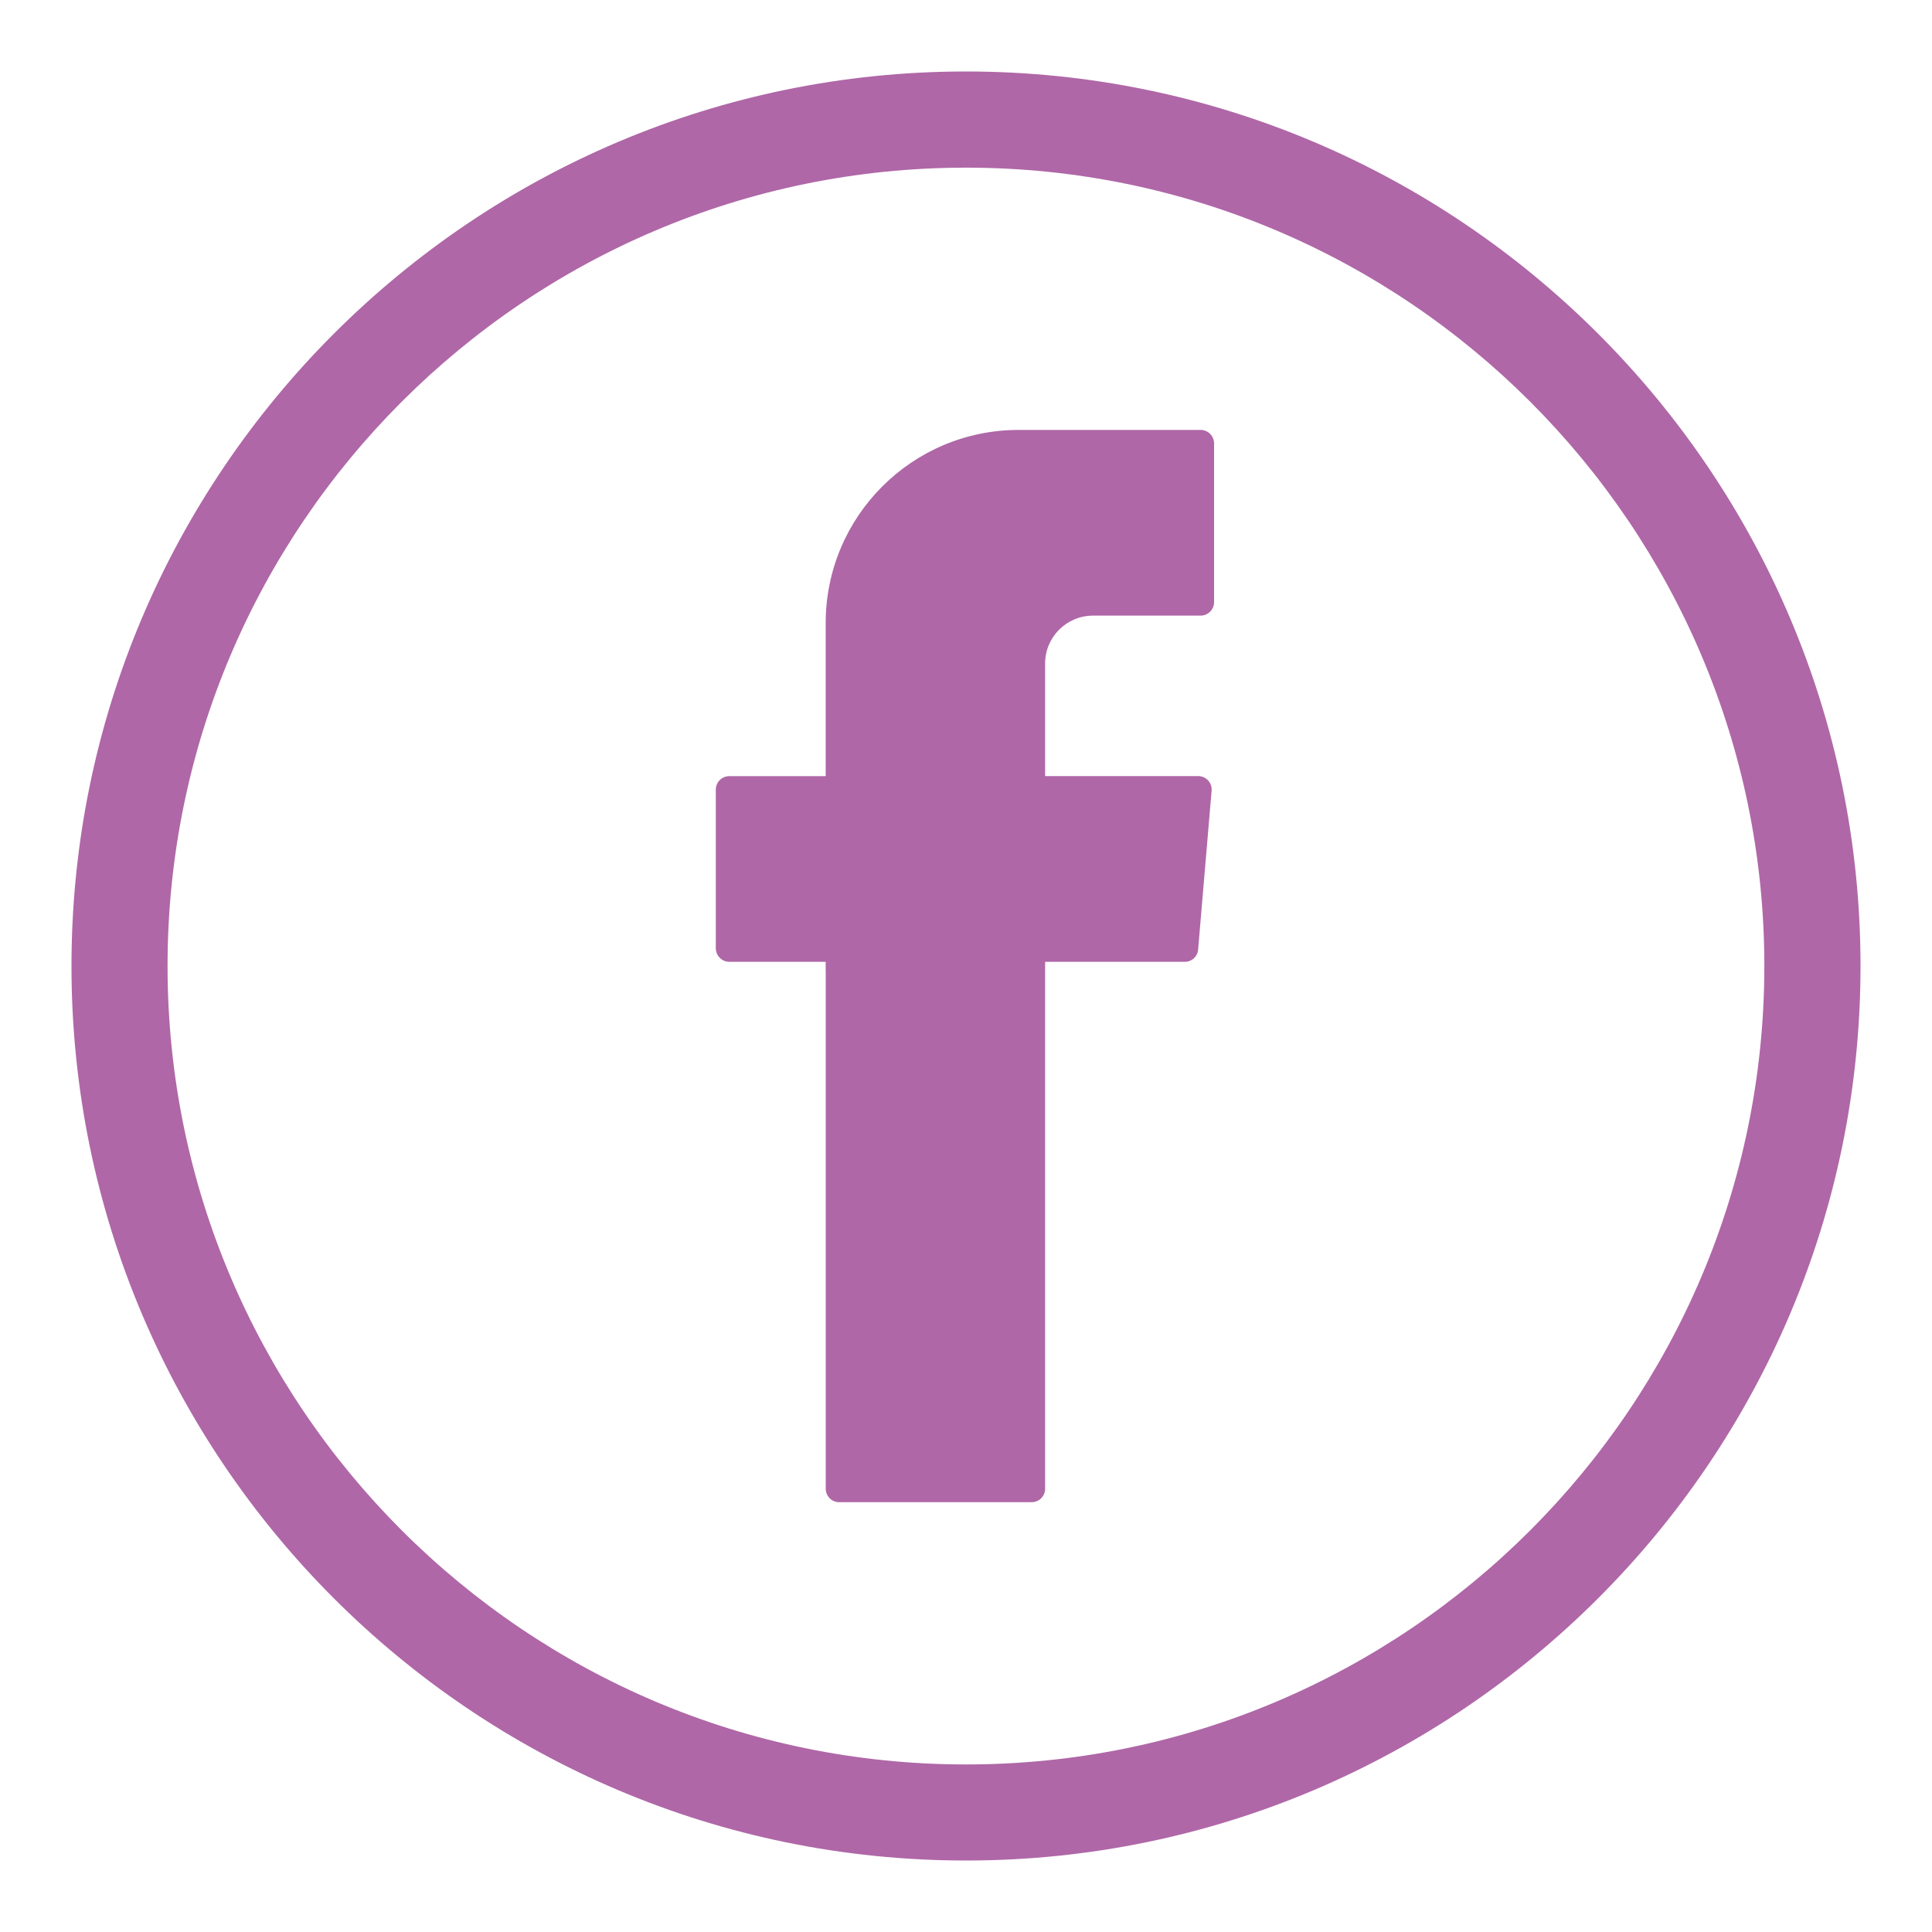
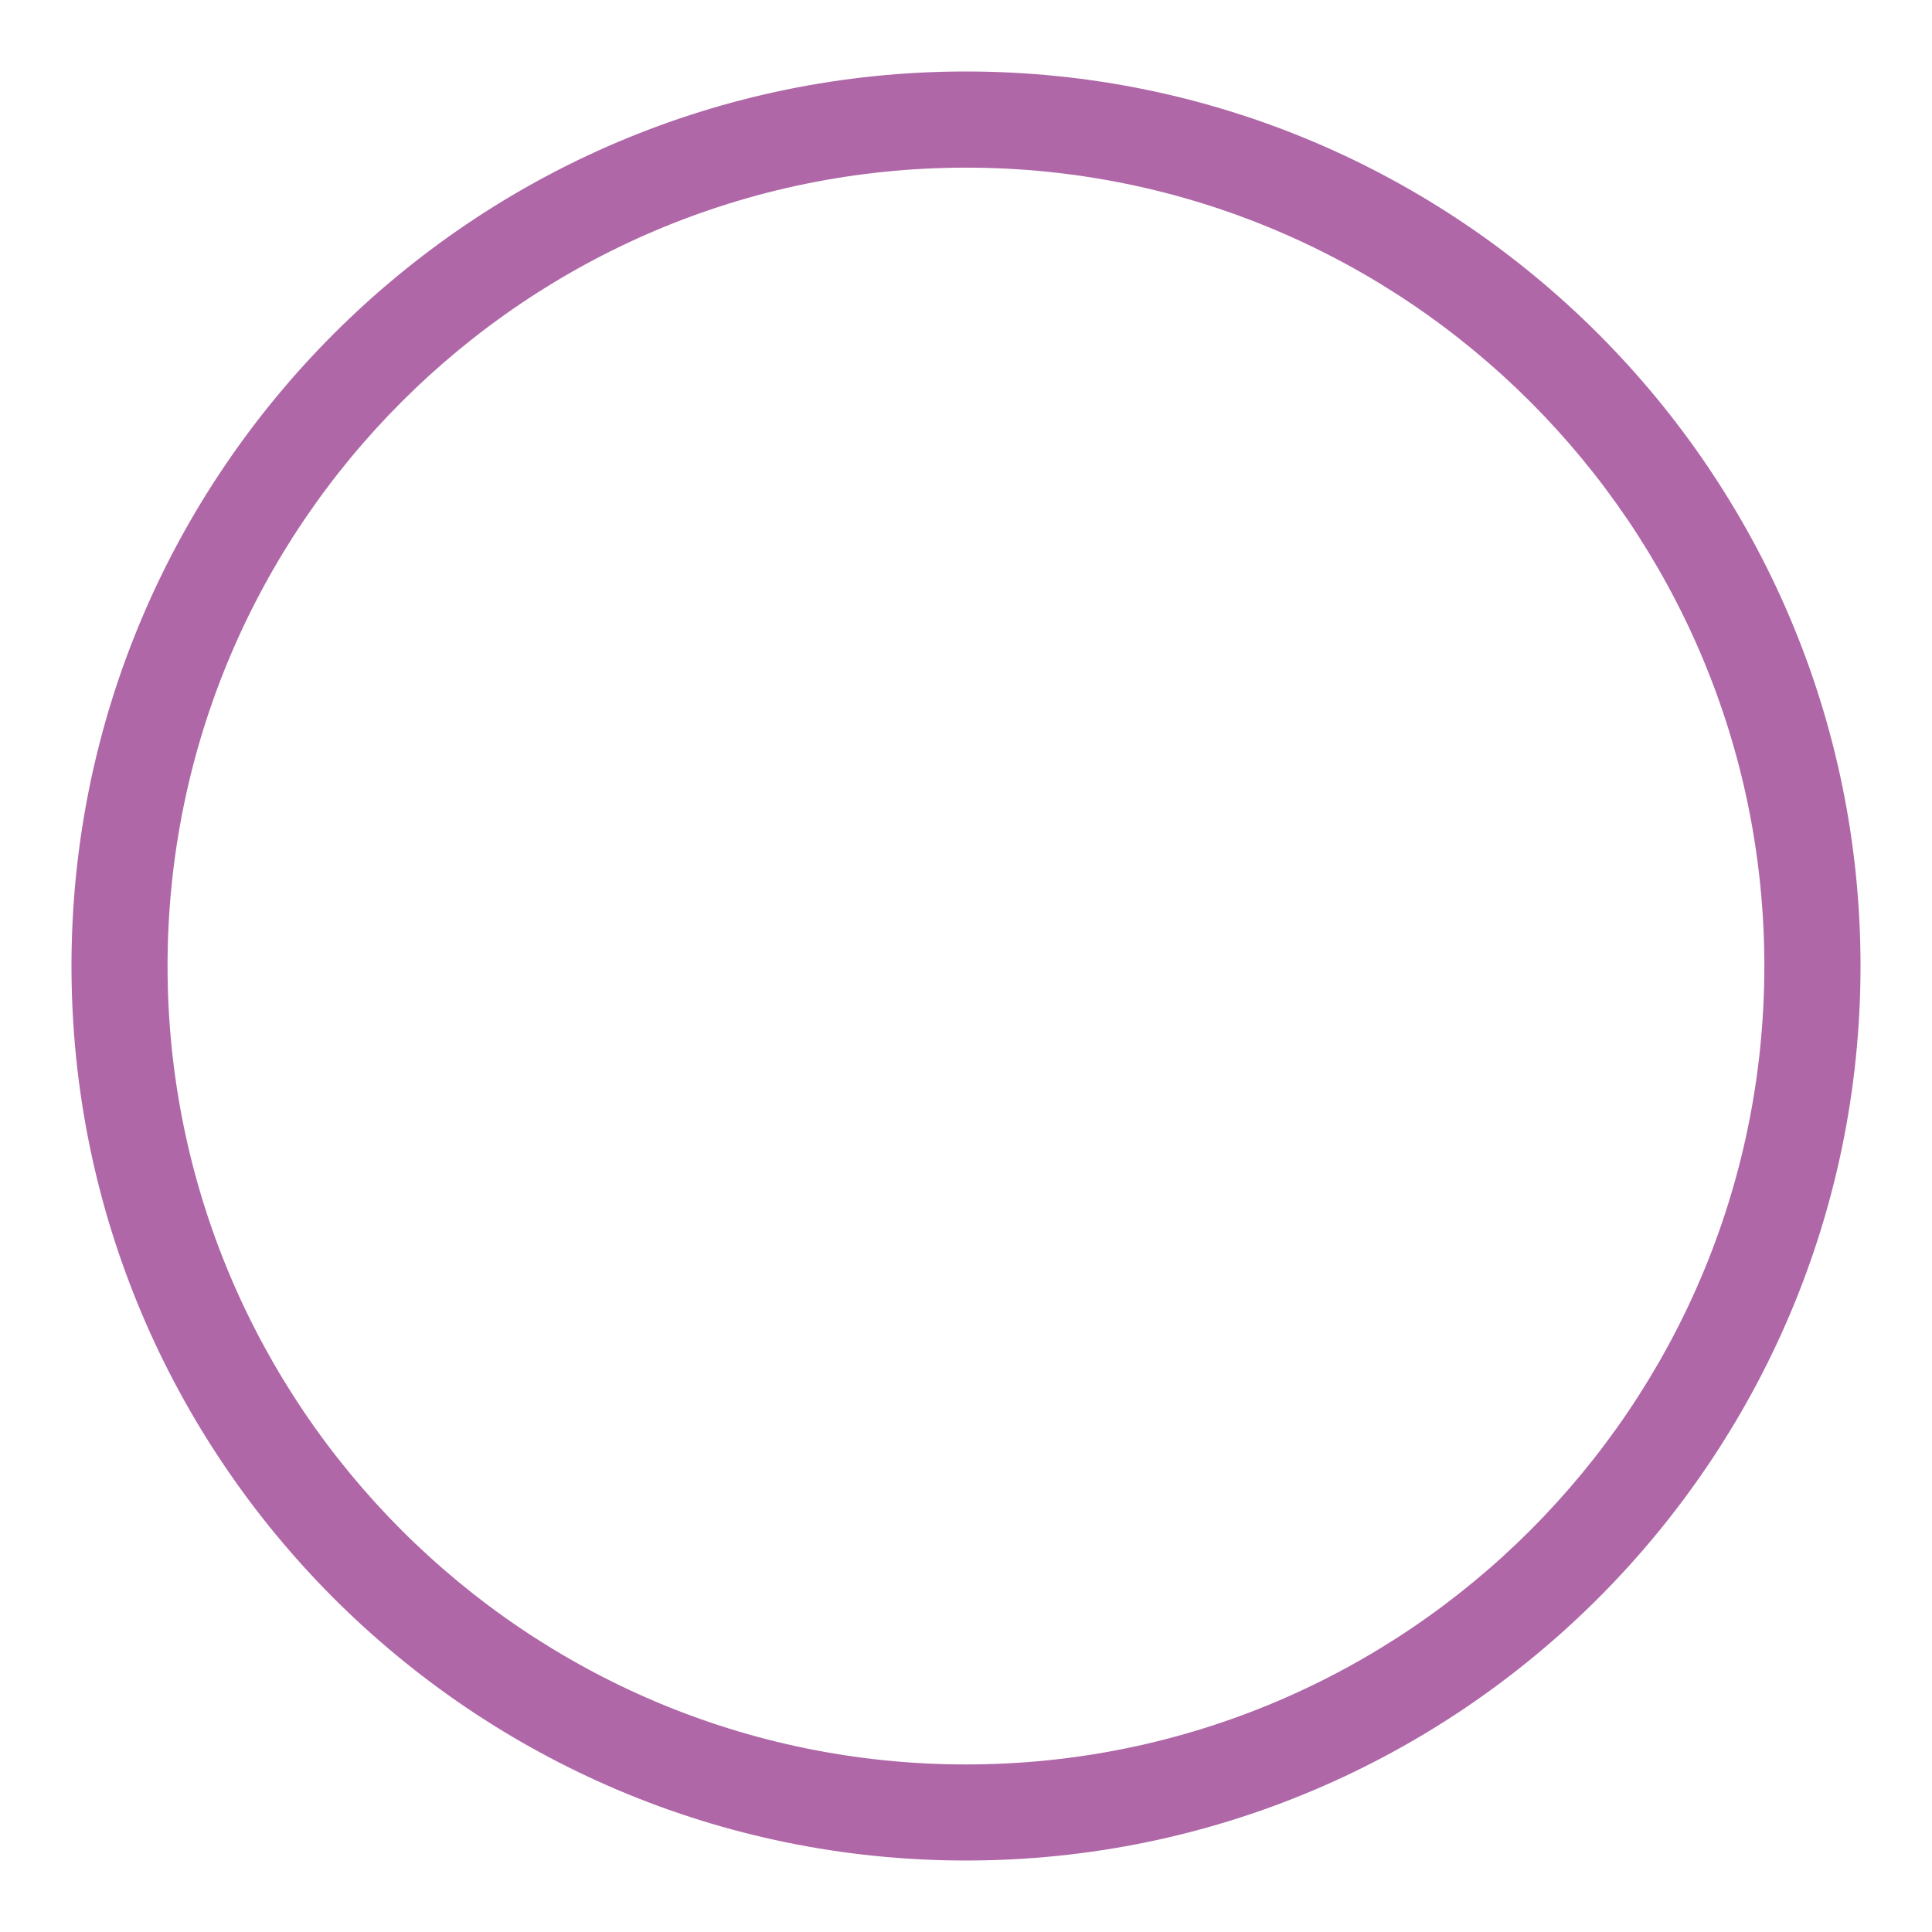
<svg xmlns="http://www.w3.org/2000/svg" version="1.1" id="圖層_1" x="0px" y="0px" width="40px" height="40px" viewBox="0 0 40 40" enable-background="new 0 0 40 40" xml:space="preserve">
  <g>
    <g>
      <g>
        <path fill="#AF67A7" d="M20,38.52C9.787,38.52,1.48,30.213,1.48,20C1.48,9.789,9.787,1.48,20,1.48     c10.21,0,18.52,8.309,18.52,18.52C38.52,30.213,30.21,38.52,20,38.52z M20,3.471C10.885,3.471,3.469,10.887,3.469,20     c0,9.115,7.416,16.531,16.531,16.531S36.529,29.115,36.529,20C36.529,10.887,29.115,3.471,20,3.471z" />
      </g>
      <g>
-         <path fill-rule="evenodd" clip-rule="evenodd" fill="#AF67A7" d="M17.096,20.088v10.734c0,0.154,0.125,0.279,0.277,0.279h3.987     c0.155,0,0.278-0.125,0.278-0.279V19.914h2.893c0.143,0,0.266-0.111,0.275-0.256l0.279-3.287     c0.014-0.164-0.115-0.303-0.279-0.303h-3.168v-2.332c0-0.547,0.445-0.99,0.992-0.99h2.227c0.153,0,0.279-0.125,0.279-0.279V9.18     c0-0.154-0.126-0.279-0.279-0.279h-3.765c-2.208,0-3.997,1.791-3.997,3.998v3.17h-1.994c-0.154,0-0.281,0.123-0.281,0.279v3.285     c0,0.154,0.127,0.281,0.281,0.281h1.994V20.088z" />
-       </g>
+         </g>
    </g>
  </g>
</svg>